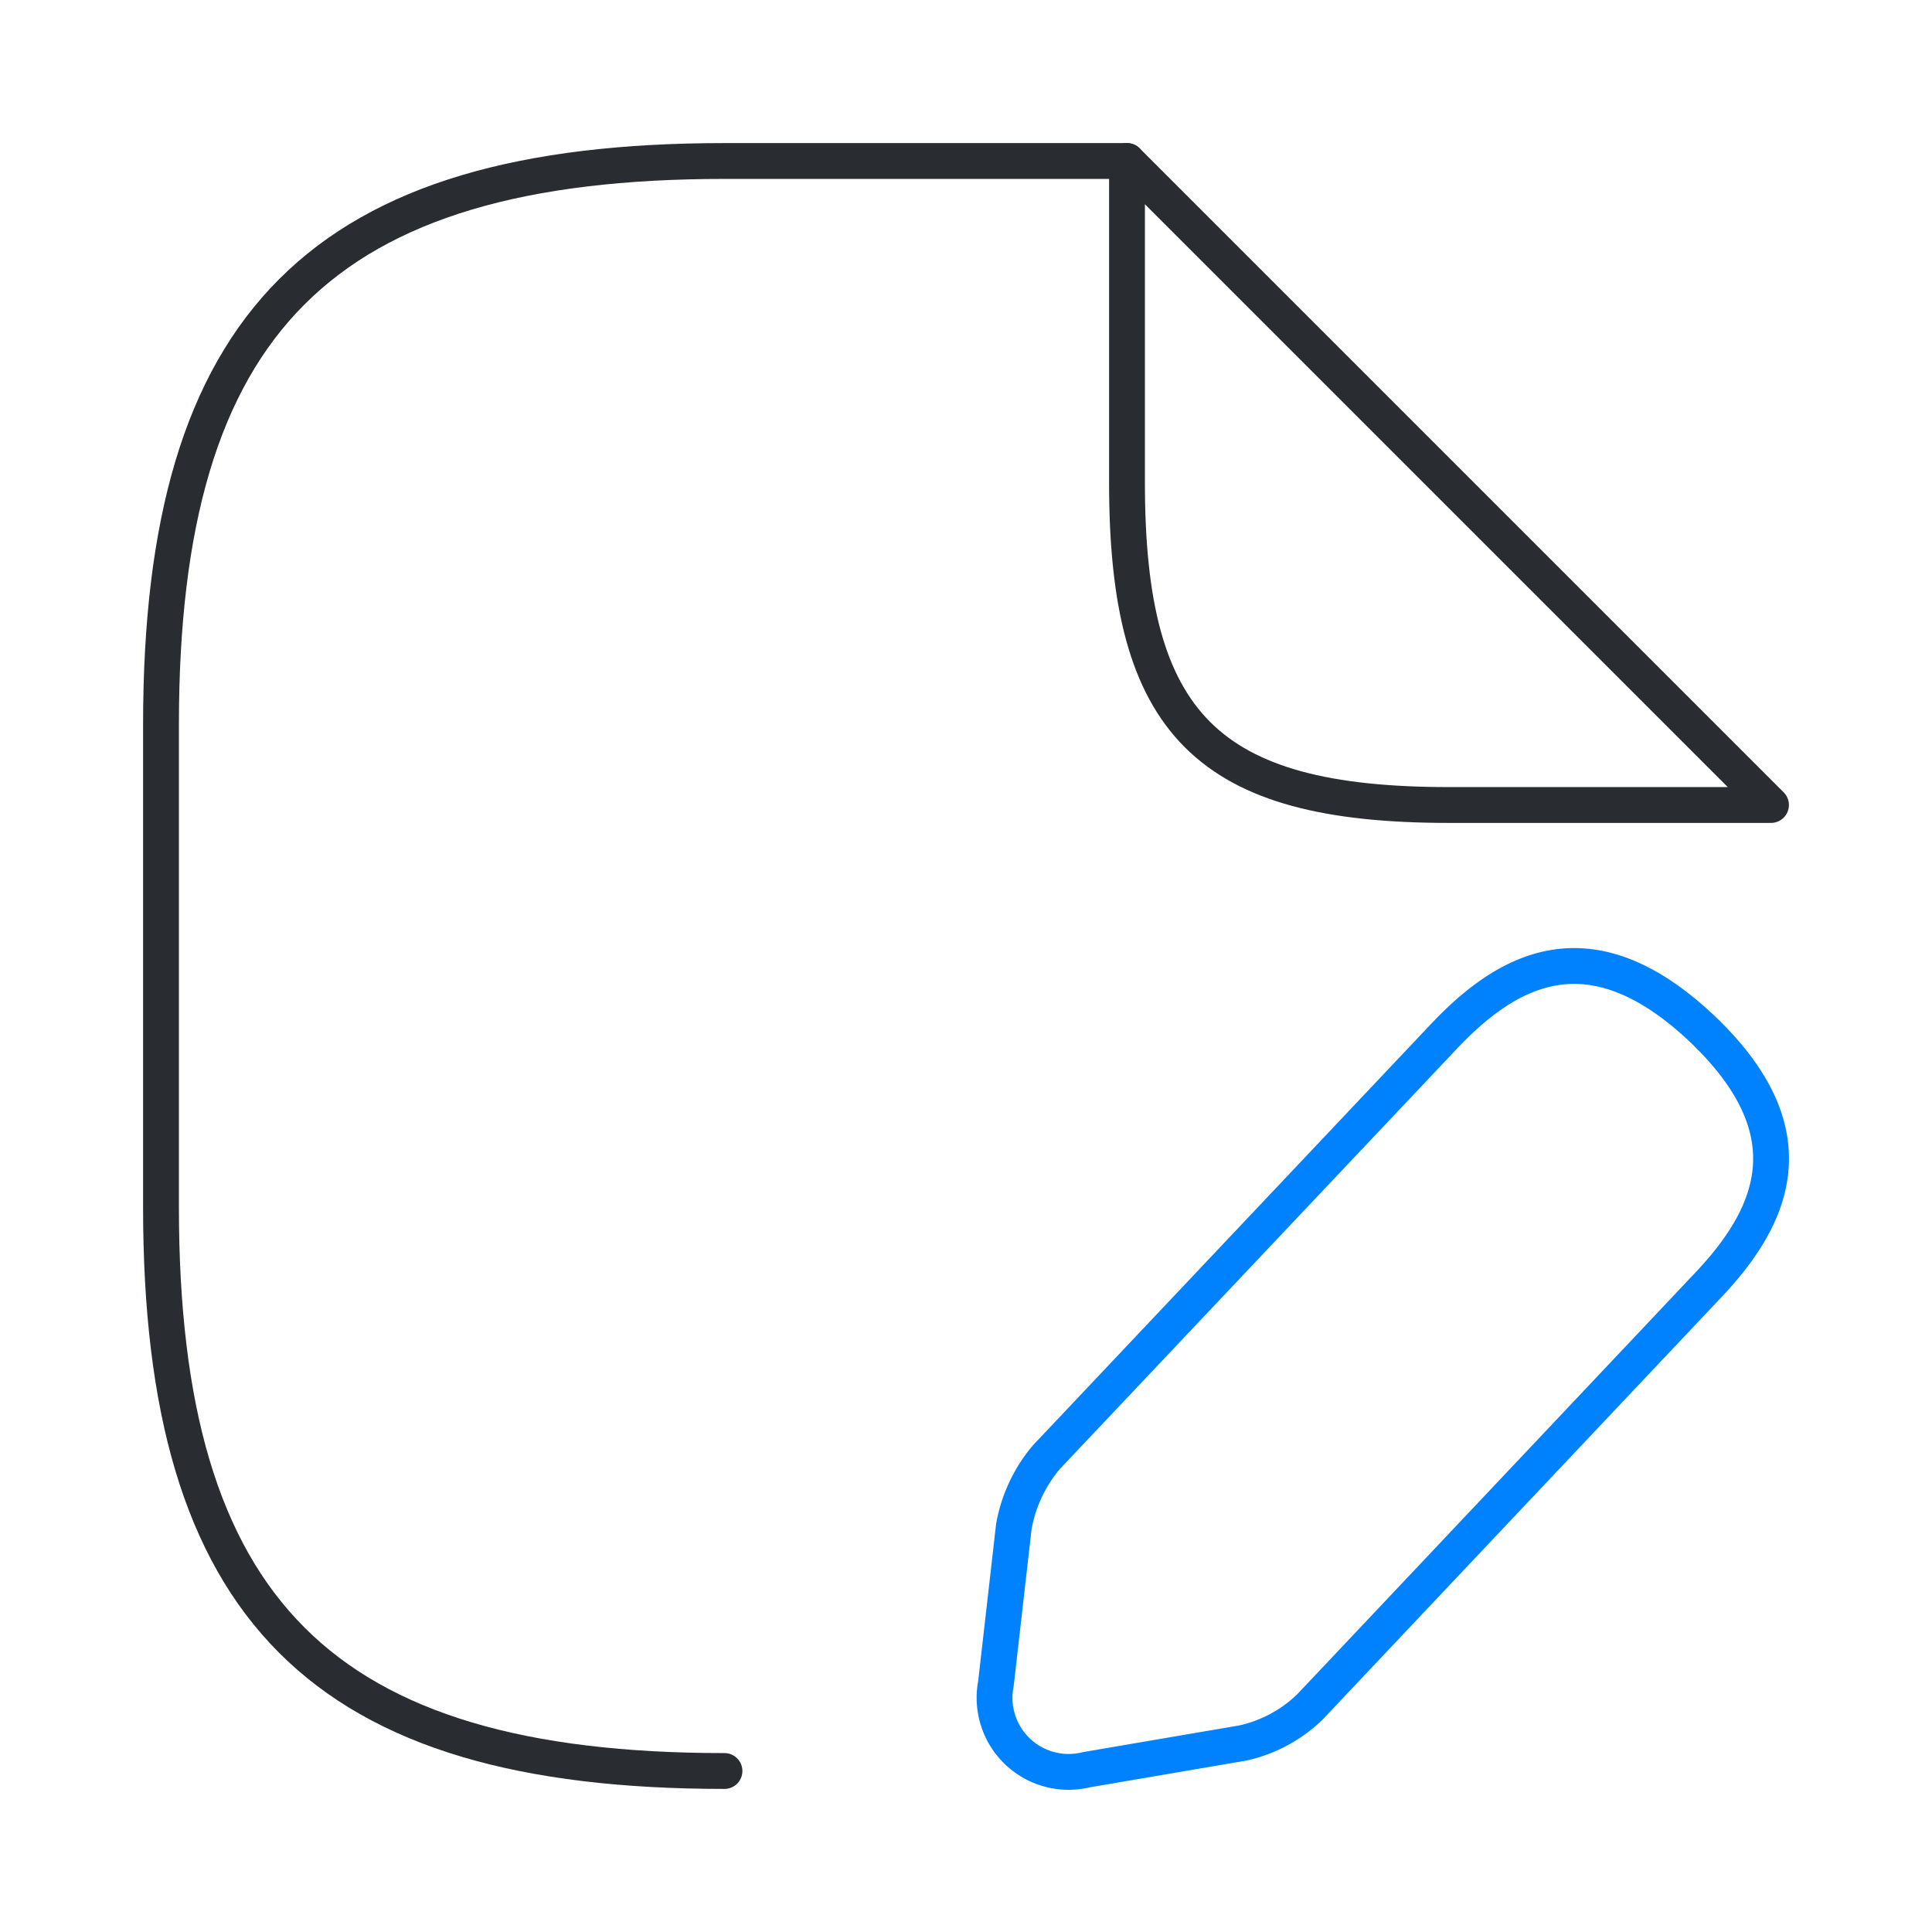
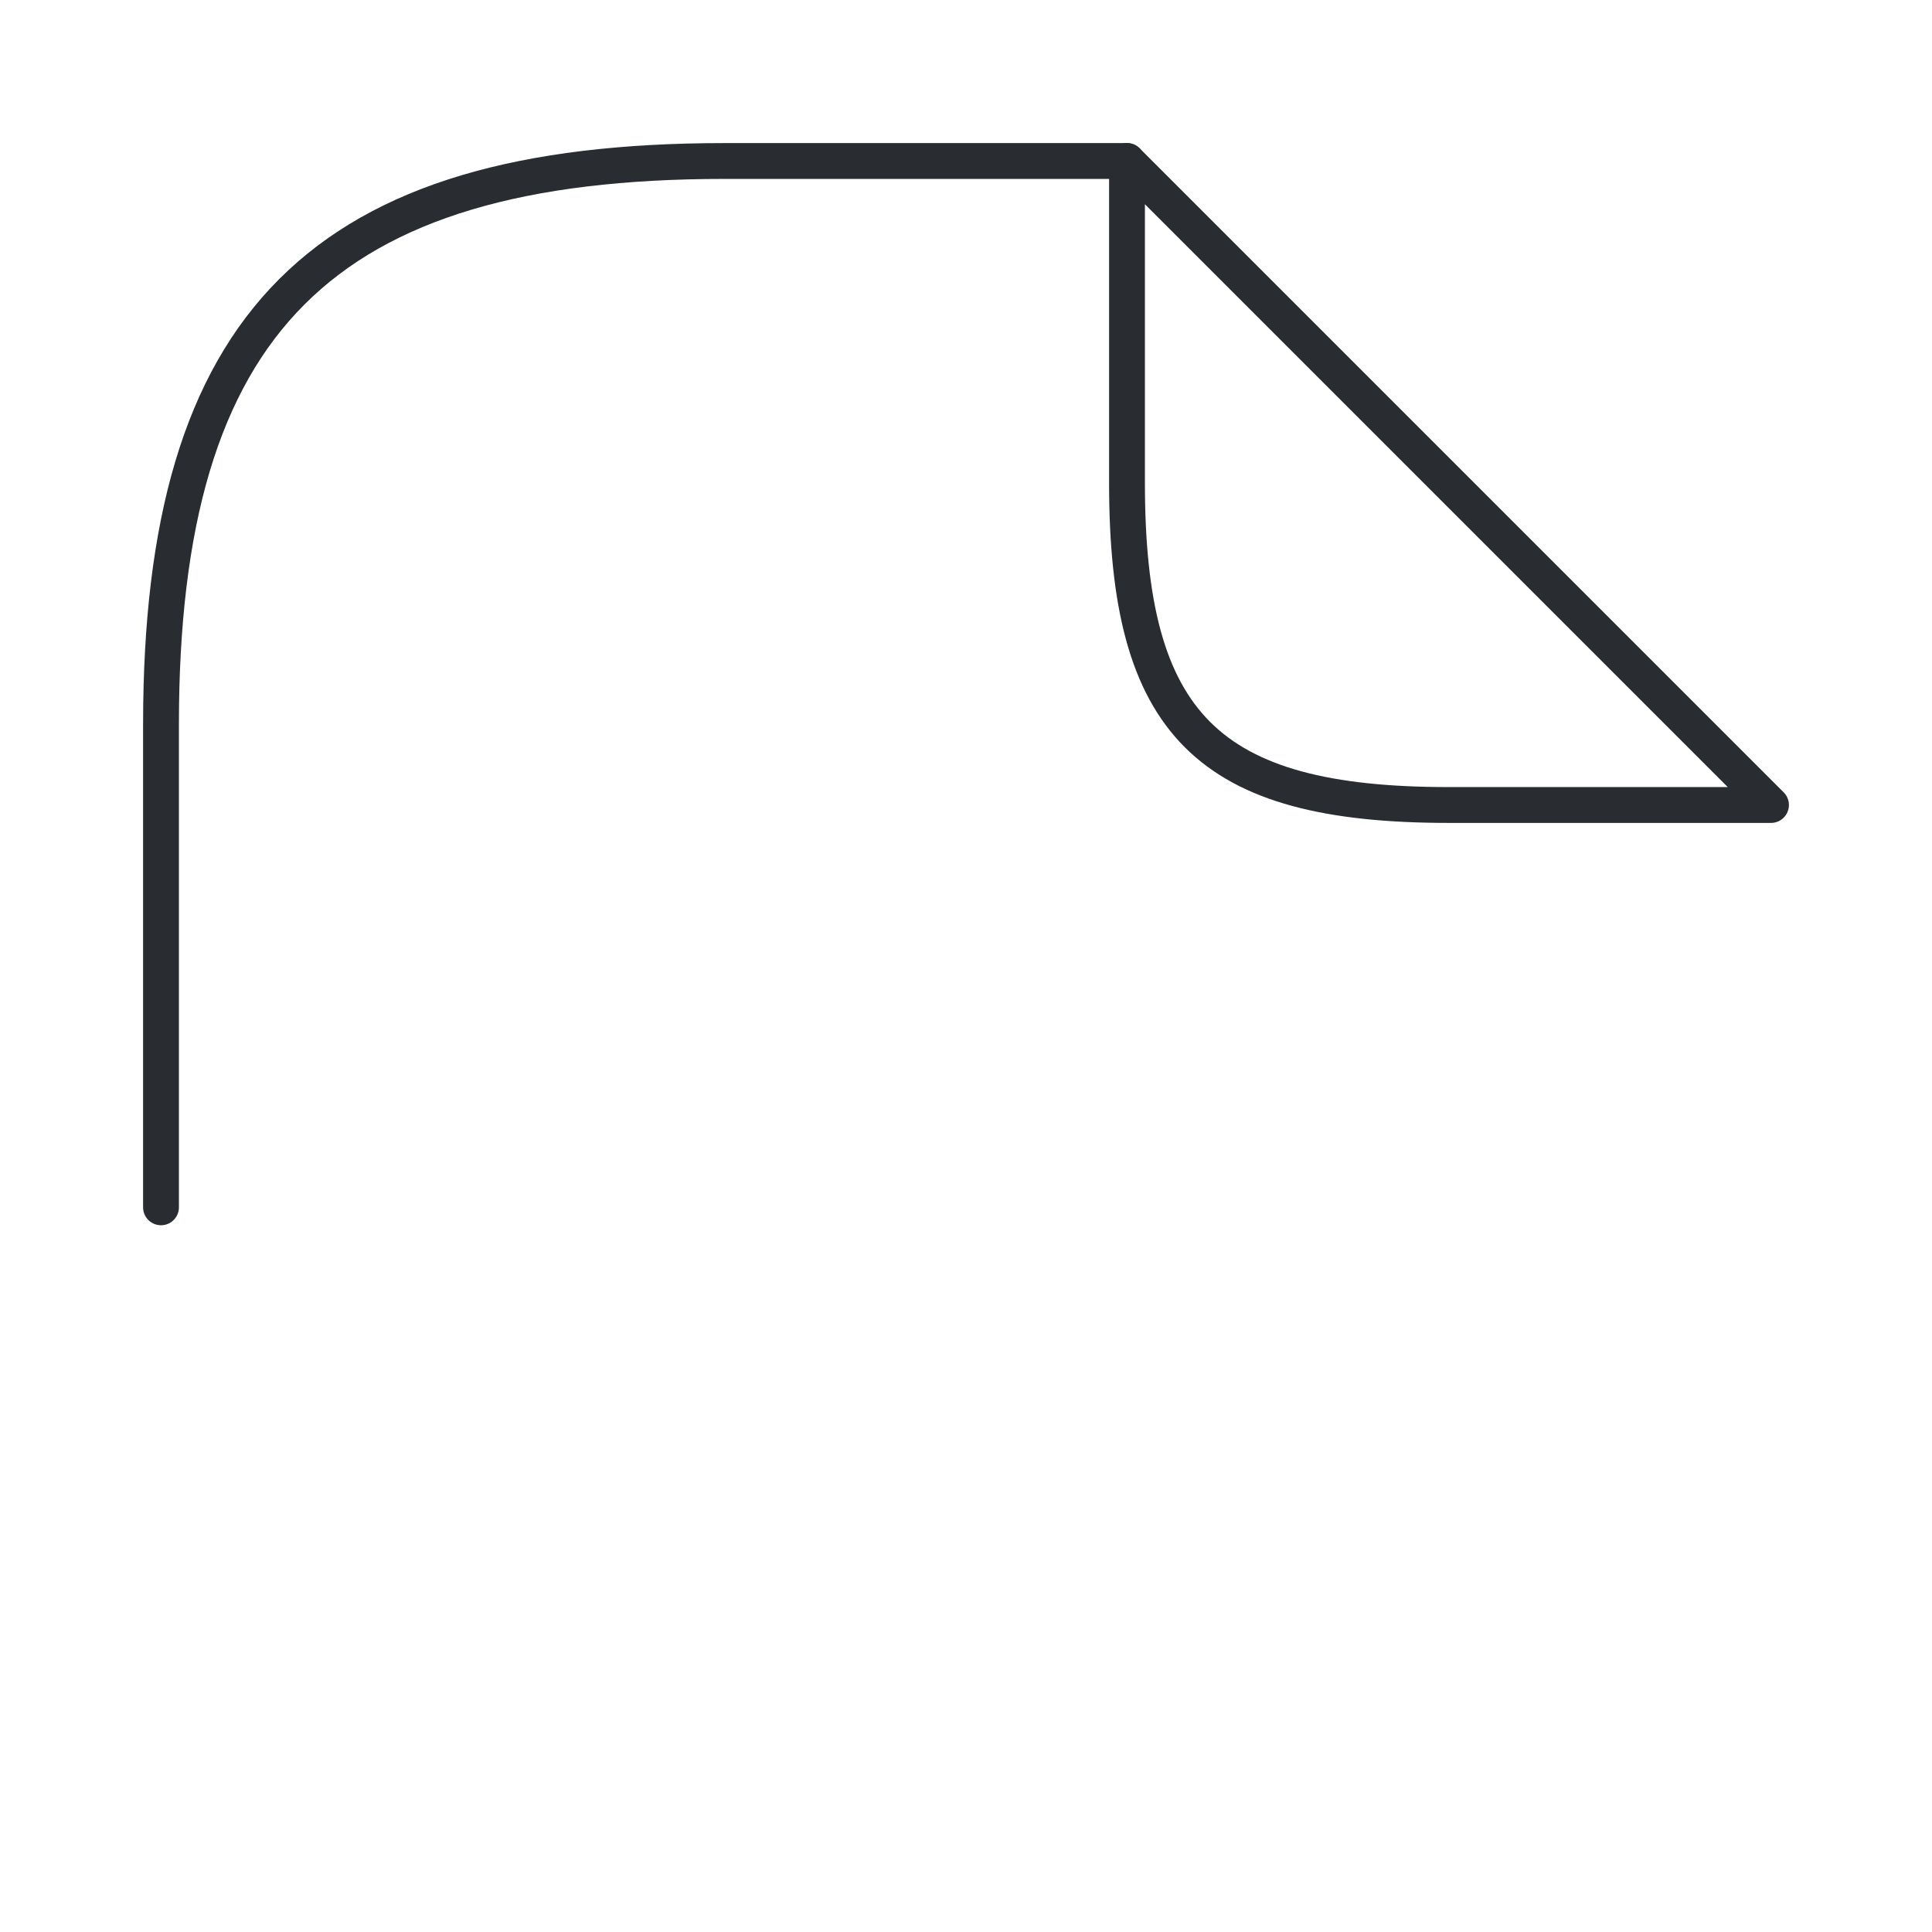
<svg xmlns="http://www.w3.org/2000/svg" data-name="그룹 9516" width="53.916" height="53.916" viewBox="0 0 53.916 53.916">
-   <path d="M26.958 0H15.725C4.493 0 0 4.493 0 15.725V29.2c0 11.237 4.493 15.73 15.725 15.73" transform="translate(4.493 4.493)" style="stroke-linecap:round;stroke-linejoin:round;stroke:#292d32;fill:none" />
+   <path d="M26.958 0H15.725C4.493 0 0 4.493 0 15.725V29.2" transform="translate(4.493 4.493)" style="stroke-linecap:round;stroke-linejoin:round;stroke:#292d32;fill:none" />
  <path data-name="Vector" d="M17.972 17.972H8.986C2.246 17.972 0 15.725 0 8.986V0z" transform="translate(31.451 4.493)" style="stroke-linecap:round;stroke-linejoin:round;stroke:#292d32;fill:none" />
-   <path data-name="Vector" d="M12.536 1.948 1.425 13.708a4.127 4.127 0 0 0-.907 1.935l-.5 4.385a2.067 2.067 0 0 0 2.531 2.4l4.358-.744a3.886 3.886 0 0 0 1.881-1.015L19.9 8.9c1.922-2.03 2.788-4.344-.2-7.173-2.982-2.797-5.242-1.809-7.164.221z" transform="translate(27.775 26.958)" style="stroke:#0082ff;stroke-linecap:round;stroke-linejoin:round;fill:none" />
</svg>